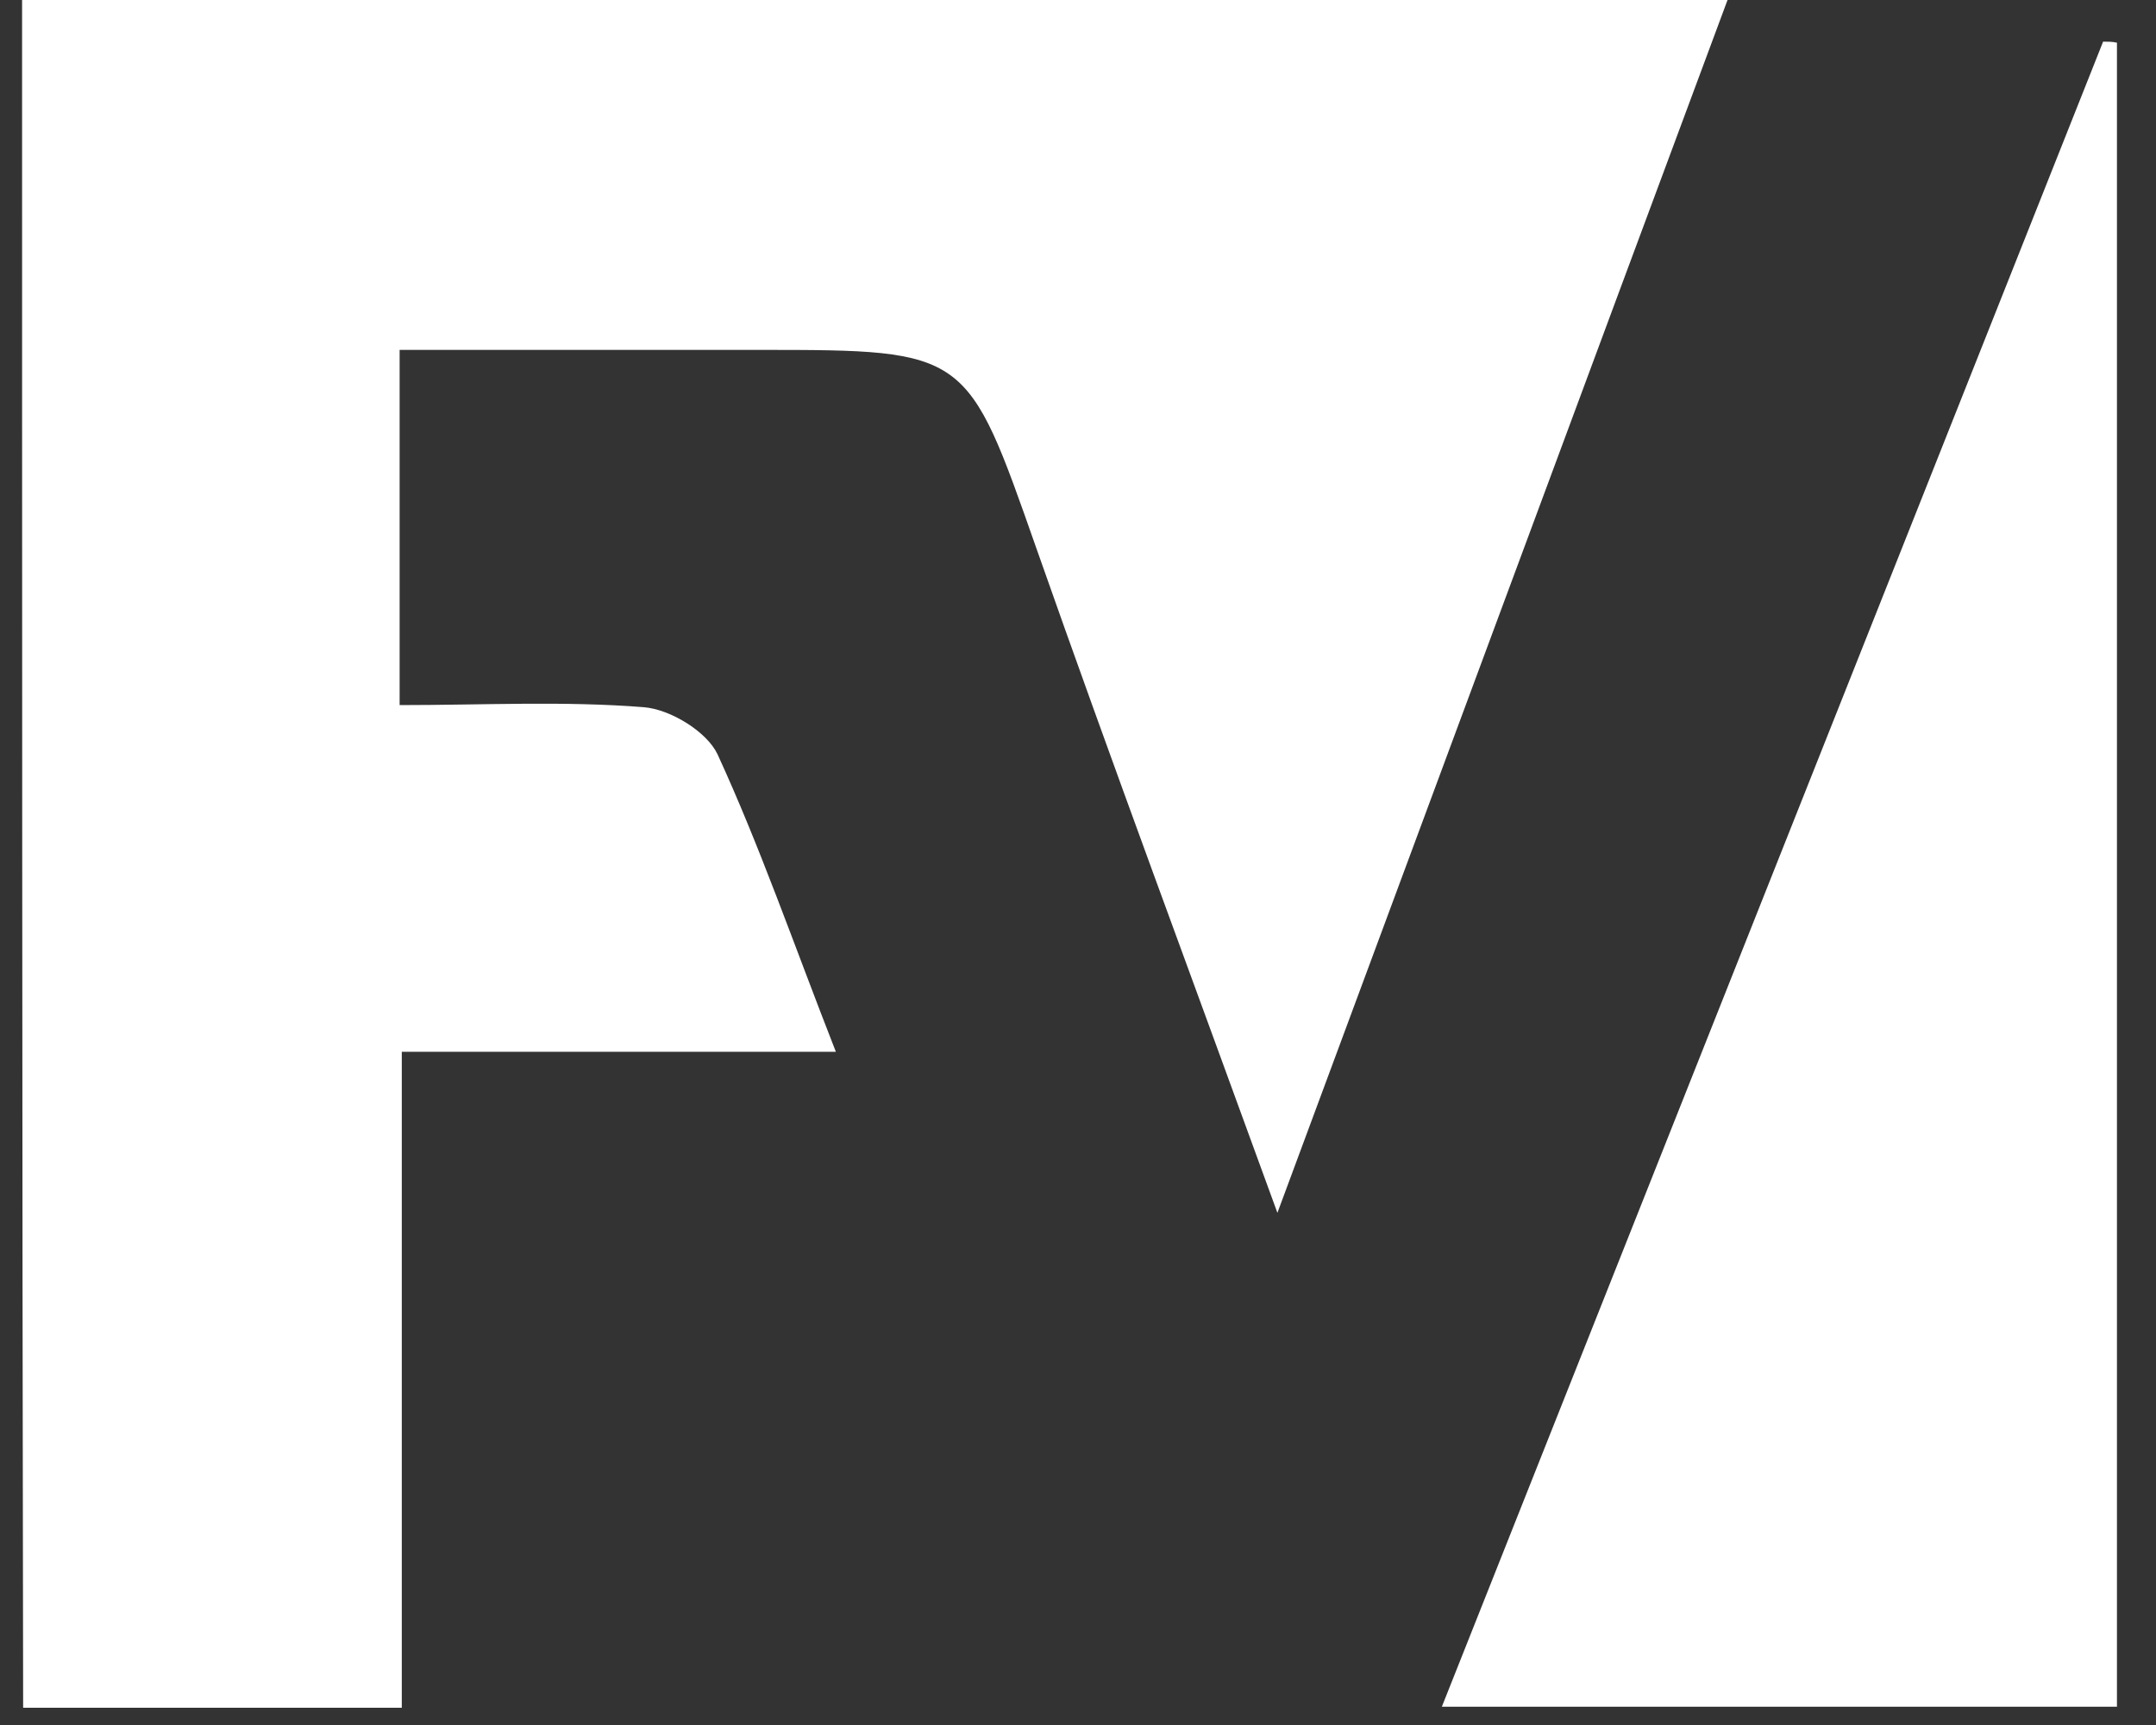
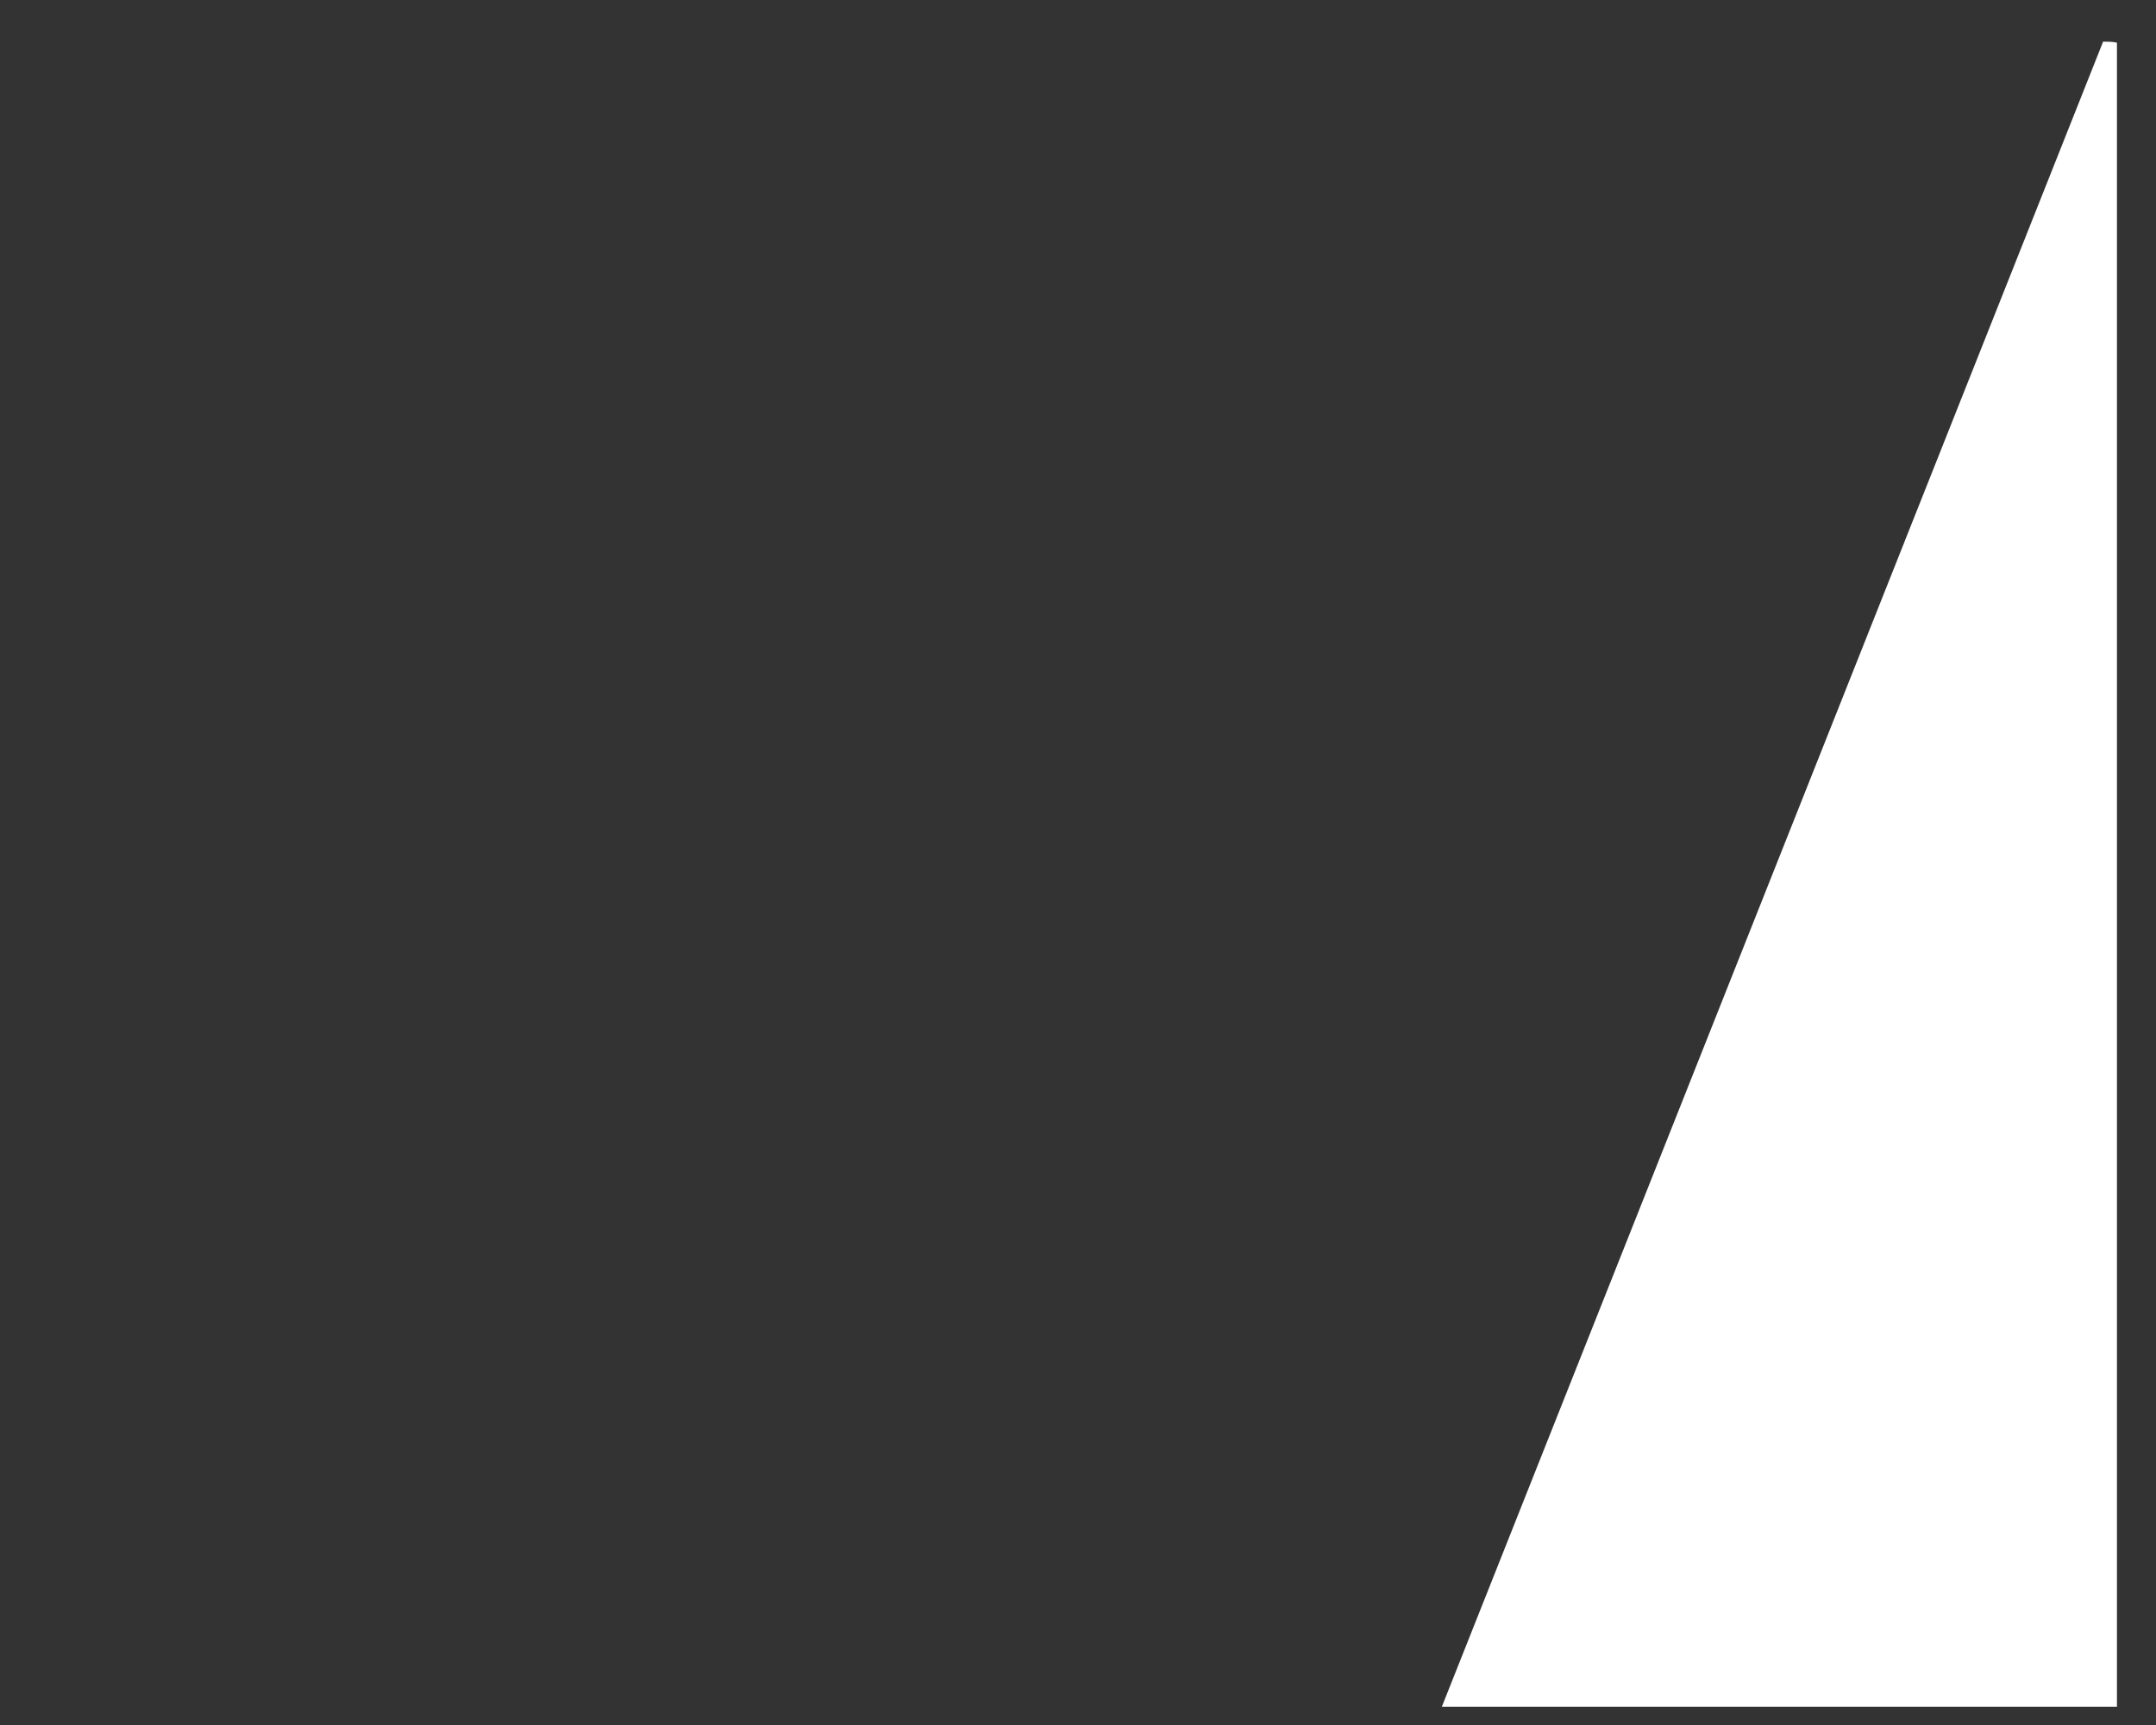
<svg xmlns="http://www.w3.org/2000/svg" width="45" height="36" viewBox="0 0 45 36" fill="none">
  <rect x="0" y="0" width="45" height="36" fill="#333333" stroke="none" />
-   <path d="M0.461 0C12.326 0 24.036 0 36.057 0C32.918 8.437 29.868 16.674 26.662 25.311C24.881 20.414 23.212 15.939 21.631 11.442C20.184 7.324 20.207 7.302 15.866 7.302C13.395 7.302 10.902 7.302 8.341 7.302C8.341 9.906 8.341 12.31 8.341 14.715C10.1 14.715 11.77 14.626 13.439 14.759C13.996 14.804 14.753 15.271 14.975 15.739C15.866 17.675 16.556 19.679 17.446 21.95C14.396 21.95 11.547 21.95 8.386 21.95C8.386 24.465 8.386 26.713 8.386 28.962C8.386 31.143 8.386 33.347 8.386 35.64C5.692 35.64 3.155 35.64 0.483 35.64C0.461 23.775 0.461 11.932 0.461 0Z" fill="white" />
  <path d="M44.185 0.891C44.185 12.423 44.185 23.932 44.185 35.619C39.532 35.619 34.947 35.619 30.094 35.619C34.724 23.954 39.31 12.423 43.896 0.869C43.985 0.869 44.096 0.869 44.185 0.891Z" fill="white" />
</svg>